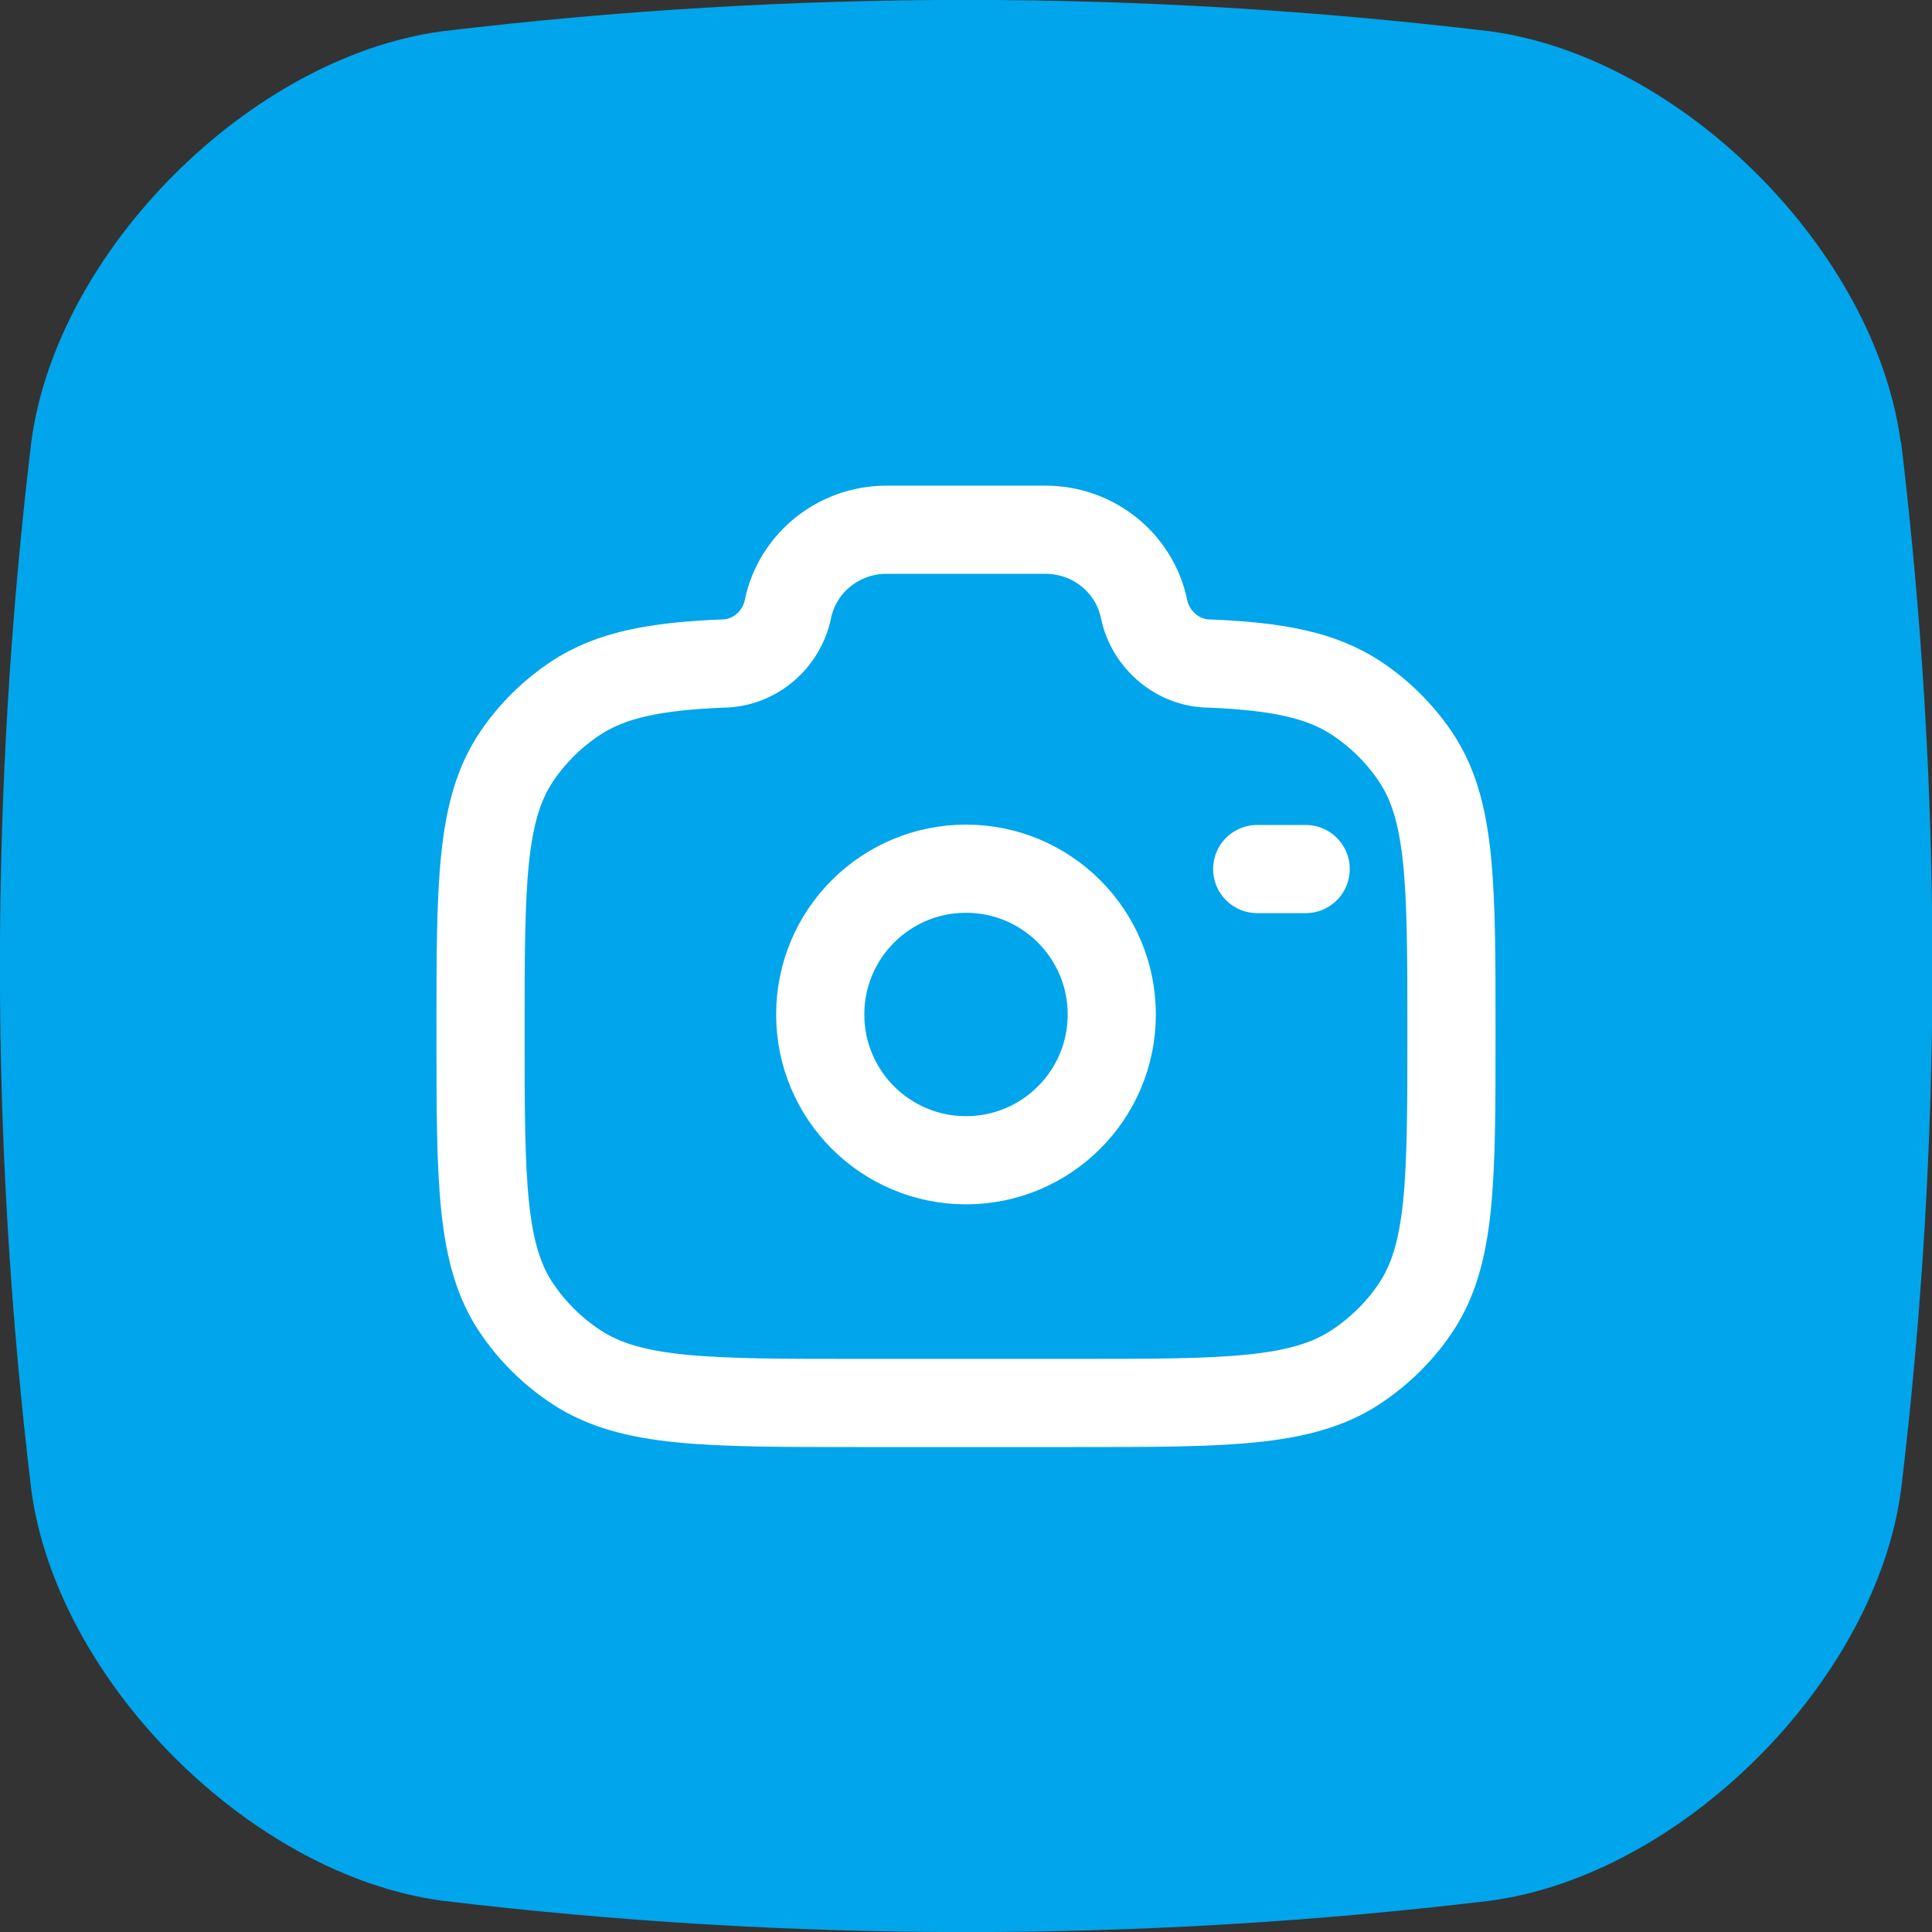
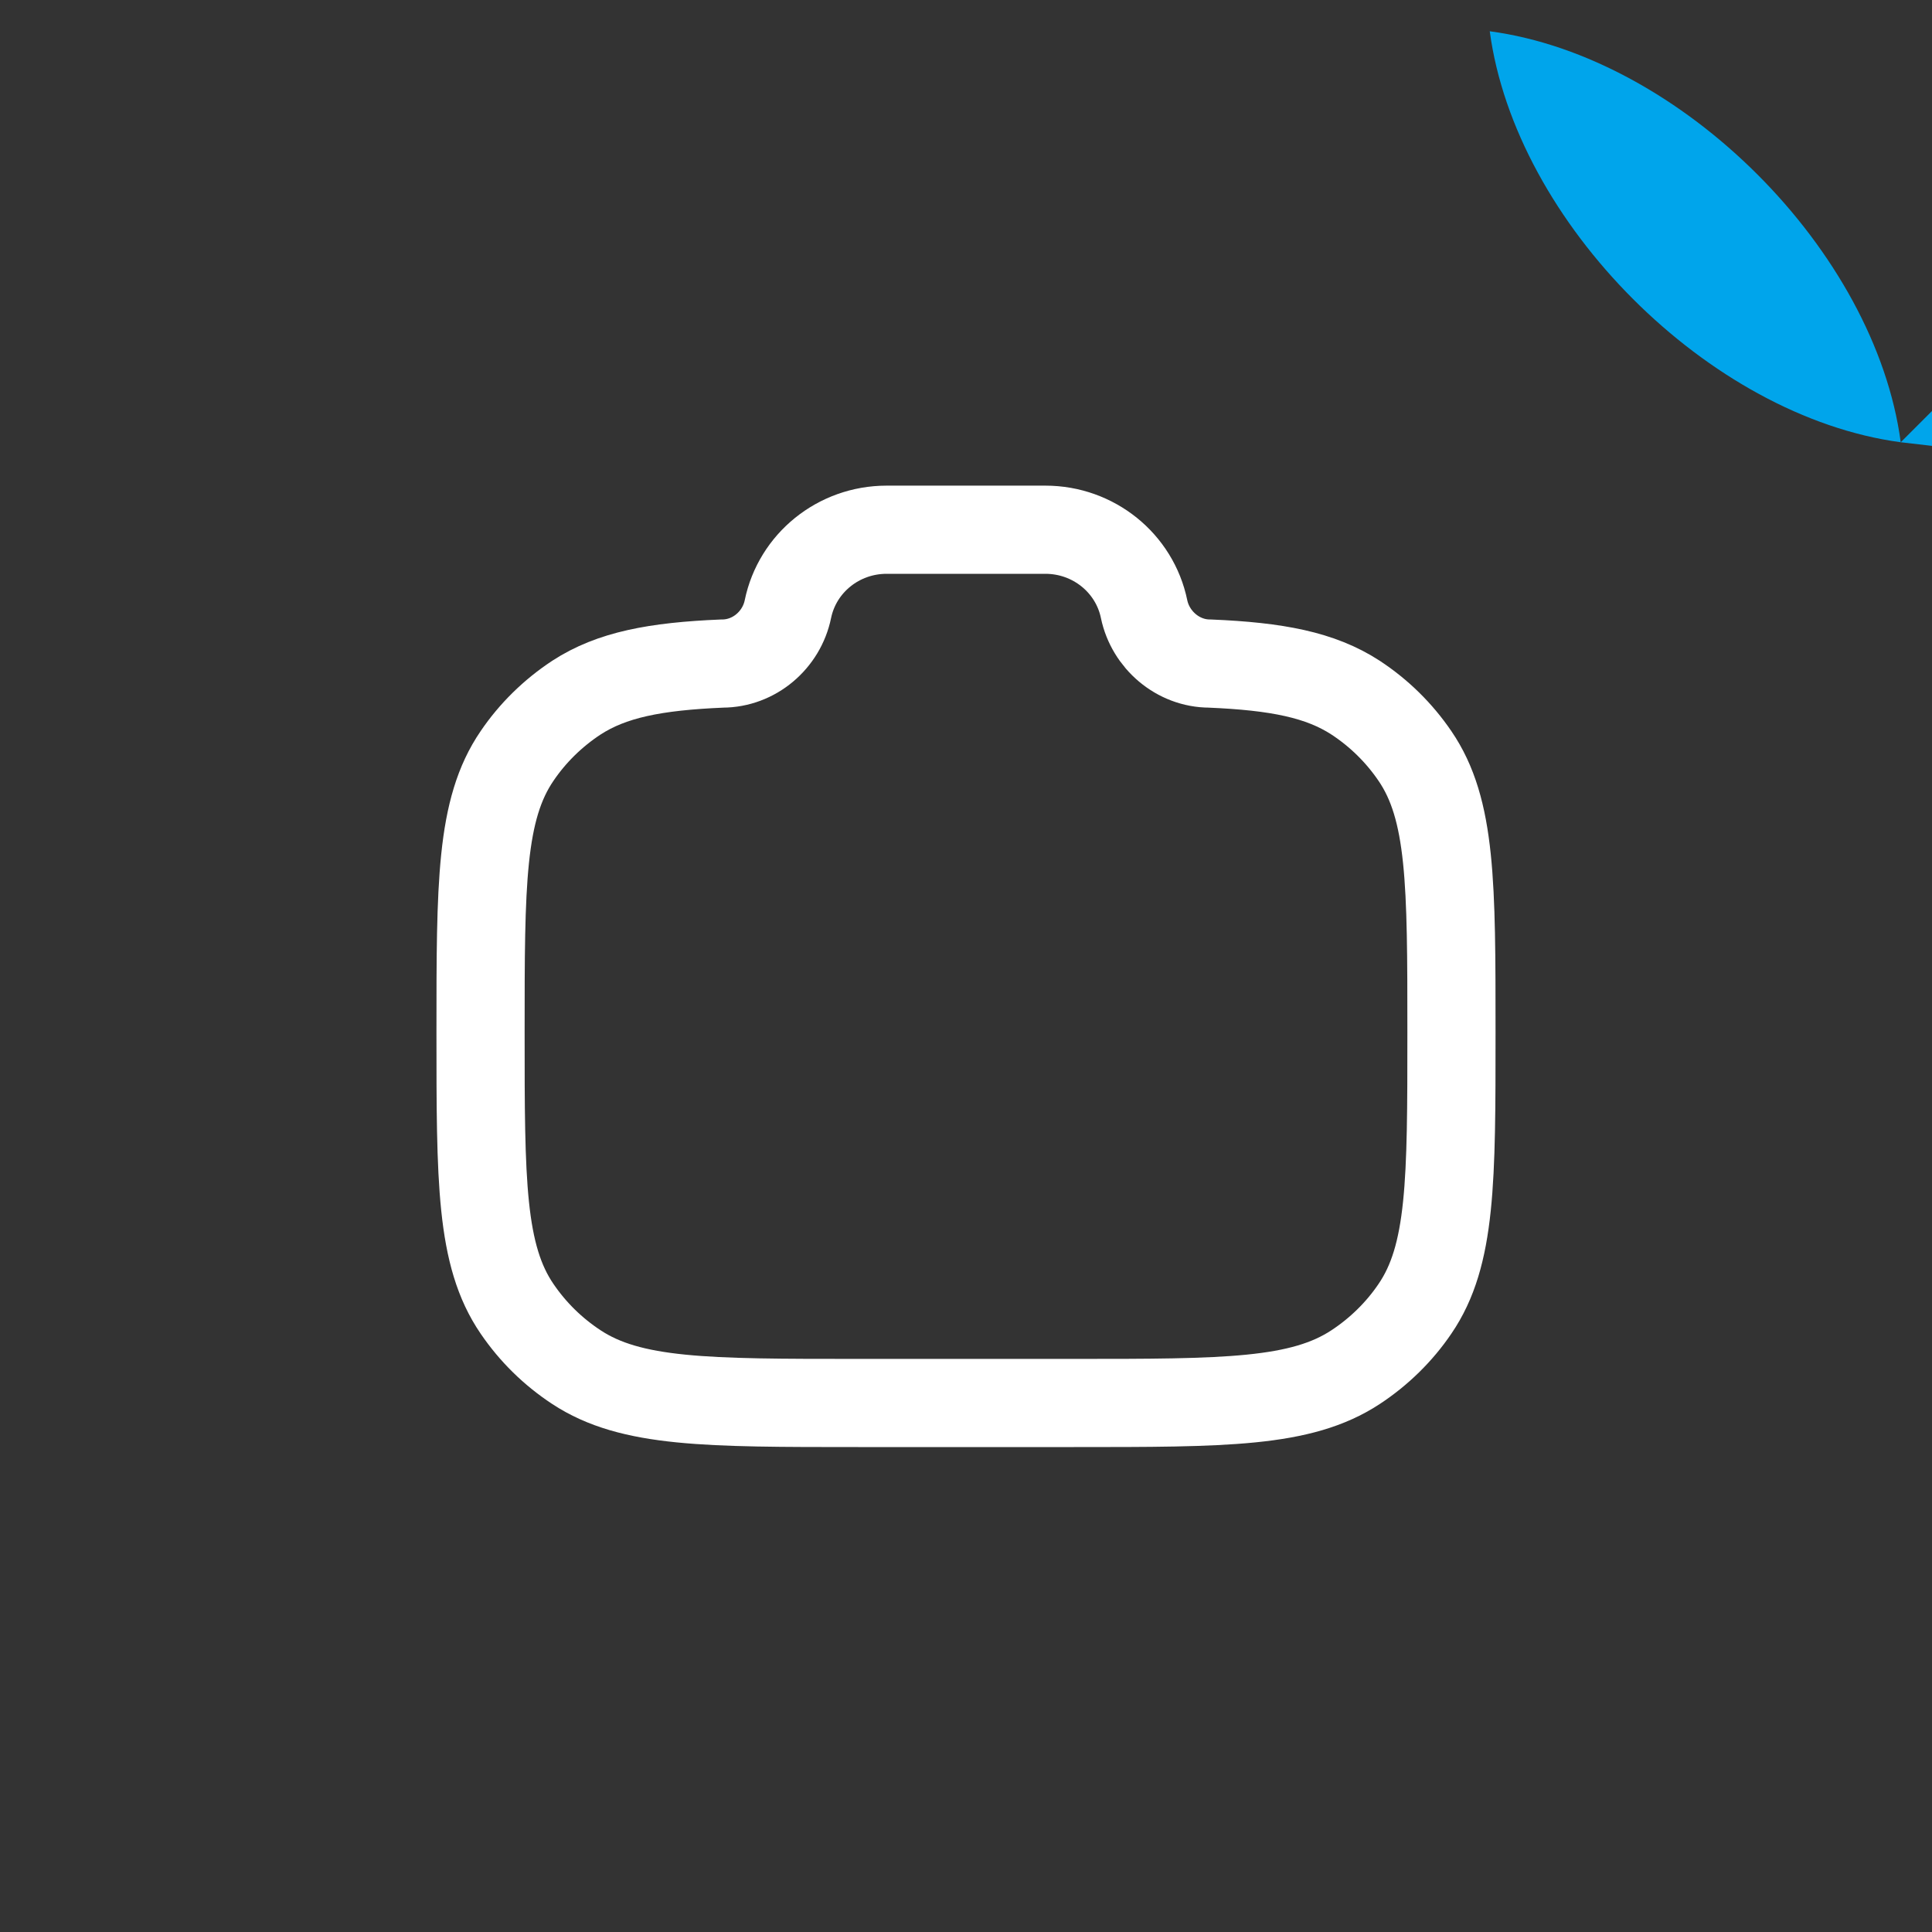
<svg xmlns="http://www.w3.org/2000/svg" id="Layer_2" data-name="Layer 2" viewBox="0 0 55 55">
  <rect x="0" y="0" width="55" height="55" fill="#333333" stroke="none" />
  <g id="Layer_1-2" data-name="Layer 1">
    <g>
-       <path d="M54.11,12.59c-.73-5.45-6.24-10.97-11.7-11.7C32.47-.3,22.53-.3,12.59.89,7.13,1.62,1.61,7.13.89,12.59-.3,22.53-.3,32.47.89,42.41c.73,5.45,6.24,10.97,11.7,11.7,9.94,1.19,19.89,1.19,29.83,0,5.45-.73,10.97-6.24,11.7-11.7,1.19-9.94,1.19-19.89,0-29.83Z" fill="#00a5eb" />
+       <path d="M54.11,12.59c-.73-5.45-6.24-10.97-11.7-11.7c.73,5.45,6.24,10.97,11.7,11.7,9.94,1.19,19.89,1.19,29.83,0,5.45-.73,10.97-6.24,11.7-11.7,1.19-9.94,1.19-19.89,0-29.83Z" fill="#00a5eb" />
      <g>
-         <circle cx="27.5" cy="28.88" r="4.15" fill="none" stroke="#fff" stroke-linecap="round" stroke-miterlimit="133.33" stroke-width="2.51" />
        <path d="M24.43,39.94h6.14c4.31,0,6.47,0,8.02-1.02.67-.44,1.25-1.01,1.69-1.66,1.04-1.52,1.04-3.64,1.04-7.87s0-6.35-1.04-7.87c-.45-.66-1.02-1.22-1.69-1.66-1-.65-2.24-.89-4.15-.97-.91,0-1.69-.68-1.87-1.55-.27-1.31-1.44-2.26-2.81-2.26h-4.52c-1.37,0-2.54.95-2.81,2.26-.18.88-.96,1.55-1.87,1.55-1.91.08-3.15.32-4.15.97-.67.44-1.25,1.01-1.69,1.66-1.04,1.52-1.04,3.64-1.04,7.87s0,6.35,1.04,7.87c.45.66,1.02,1.22,1.69,1.66,1.55,1.02,3.71,1.02,8.02,1.02Z" fill="none" stroke="#fff" stroke-linecap="round" stroke-miterlimit="133.33" stroke-width="2.51" />
-         <path d="M37.17,24.74h-1.38" fill="none" stroke="#fff" stroke-linecap="round" stroke-miterlimit="133.33" stroke-width="2.51" />
      </g>
    </g>
  </g>
</svg>